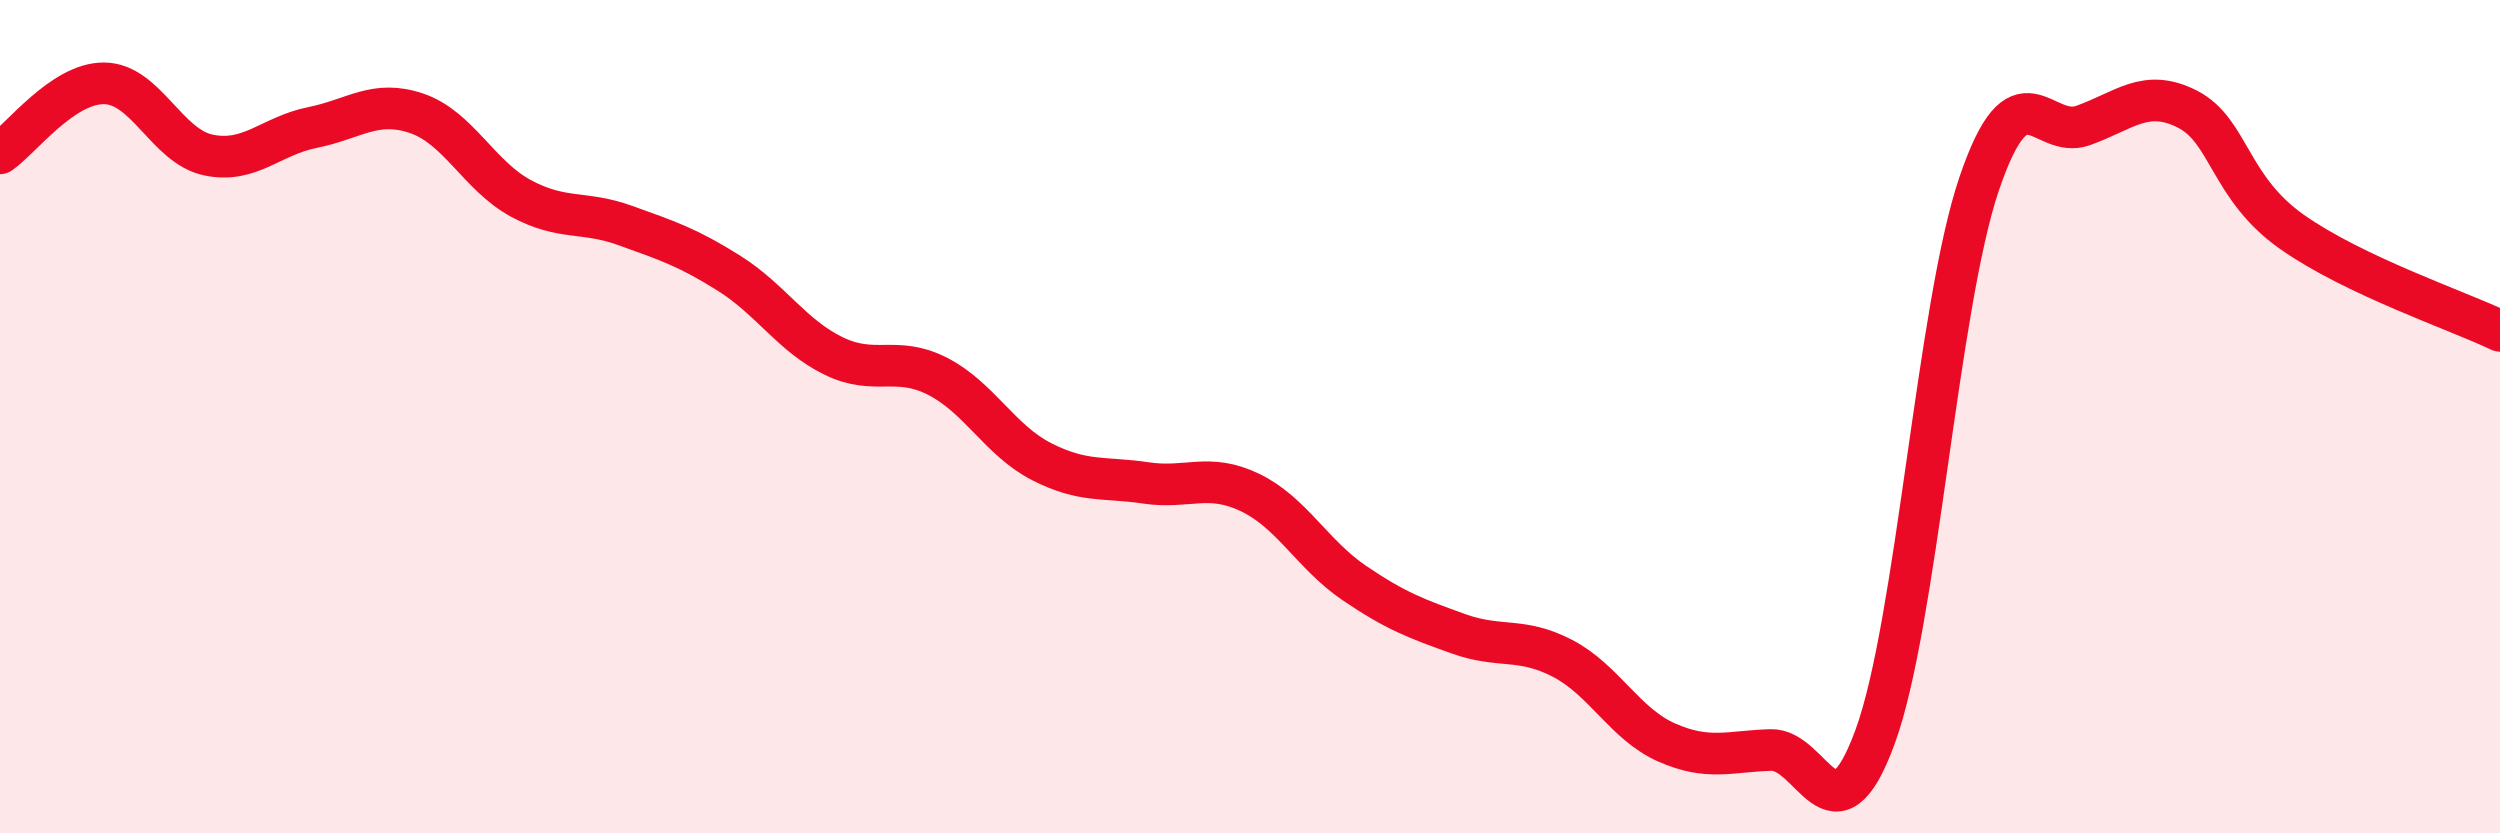
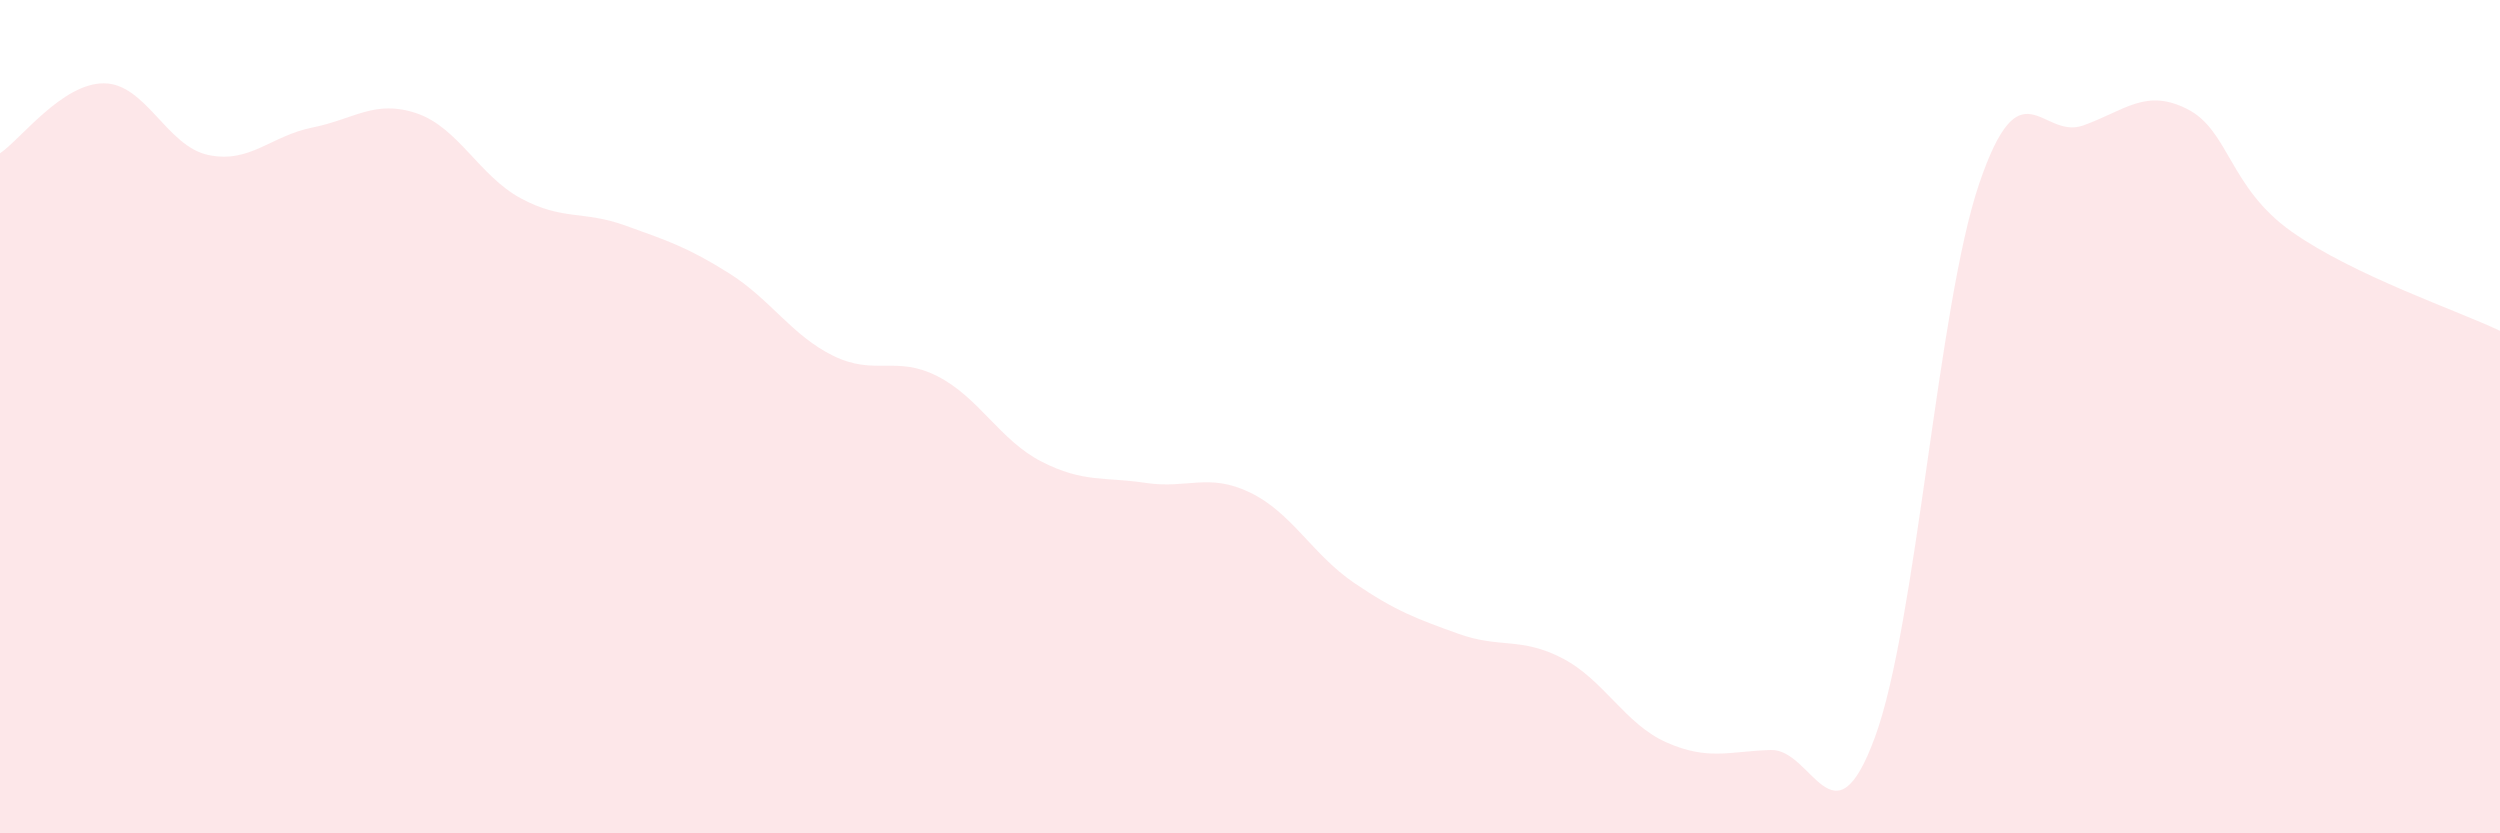
<svg xmlns="http://www.w3.org/2000/svg" width="60" height="20" viewBox="0 0 60 20">
  <path d="M 0,3.68 C 0.5,3.34 1.5,1.99 2.5,2 C 3.5,2.01 4,3.51 5,3.72 C 6,3.93 6.5,3.26 7.5,3.06 C 8.5,2.86 9,2.38 10,2.72 C 11,3.06 11.5,4.22 12.5,4.76 C 13.5,5.3 14,5.05 15,5.41 C 16,5.77 16.5,5.93 17.5,6.56 C 18.5,7.19 19,8.05 20,8.54 C 21,9.03 21.5,8.52 22.5,9.03 C 23.5,9.54 24,10.57 25,11.08 C 26,11.59 26.5,11.44 27.5,11.59 C 28.5,11.74 29,11.34 30,11.82 C 31,12.3 31.5,13.31 32.5,13.99 C 33.5,14.67 34,14.85 35,15.21 C 36,15.57 36.5,15.28 37.5,15.8 C 38.5,16.32 39,17.38 40,17.82 C 41,18.26 41.5,18.03 42.5,18 C 43.5,17.97 44,20.41 45,17.69 C 46,14.97 46.5,7.35 47.5,4.41 C 48.5,1.47 49,3.37 50,3.01 C 51,2.65 51.5,2.11 52.5,2.62 C 53.5,3.13 53.5,4.5 55,5.56 C 56.5,6.62 59,7.46 60,7.94L60 20L0 20Z" fill="#EB0A25" opacity="0.1" stroke-linecap="round" stroke-linejoin="round" />
-   <path d="M 0,3.68 C 0.5,3.34 1.5,1.99 2.5,2 C 3.5,2.01 4,3.51 5,3.72 C 6,3.93 6.5,3.26 7.5,3.06 C 8.5,2.86 9,2.38 10,2.72 C 11,3.06 11.5,4.22 12.5,4.76 C 13.5,5.3 14,5.05 15,5.41 C 16,5.77 16.5,5.93 17.5,6.56 C 18.5,7.19 19,8.05 20,8.54 C 21,9.03 21.5,8.52 22.5,9.03 C 23.5,9.54 24,10.57 25,11.08 C 26,11.59 26.5,11.44 27.5,11.59 C 28.5,11.74 29,11.34 30,11.82 C 31,12.3 31.5,13.31 32.5,13.99 C 33.5,14.67 34,14.85 35,15.21 C 36,15.57 36.5,15.28 37.5,15.8 C 38.5,16.32 39,17.38 40,17.82 C 41,18.26 41.5,18.03 42.5,18 C 43.5,17.97 44,20.41 45,17.69 C 46,14.97 46.5,7.35 47.5,4.41 C 48.5,1.47 49,3.37 50,3.01 C 51,2.65 51.5,2.11 52.5,2.62 C 53.5,3.13 53.5,4.5 55,5.56 C 56.5,6.62 59,7.46 60,7.94" stroke="#EB0A25" stroke-width="1" fill="none" stroke-linecap="round" stroke-linejoin="round" />
</svg>